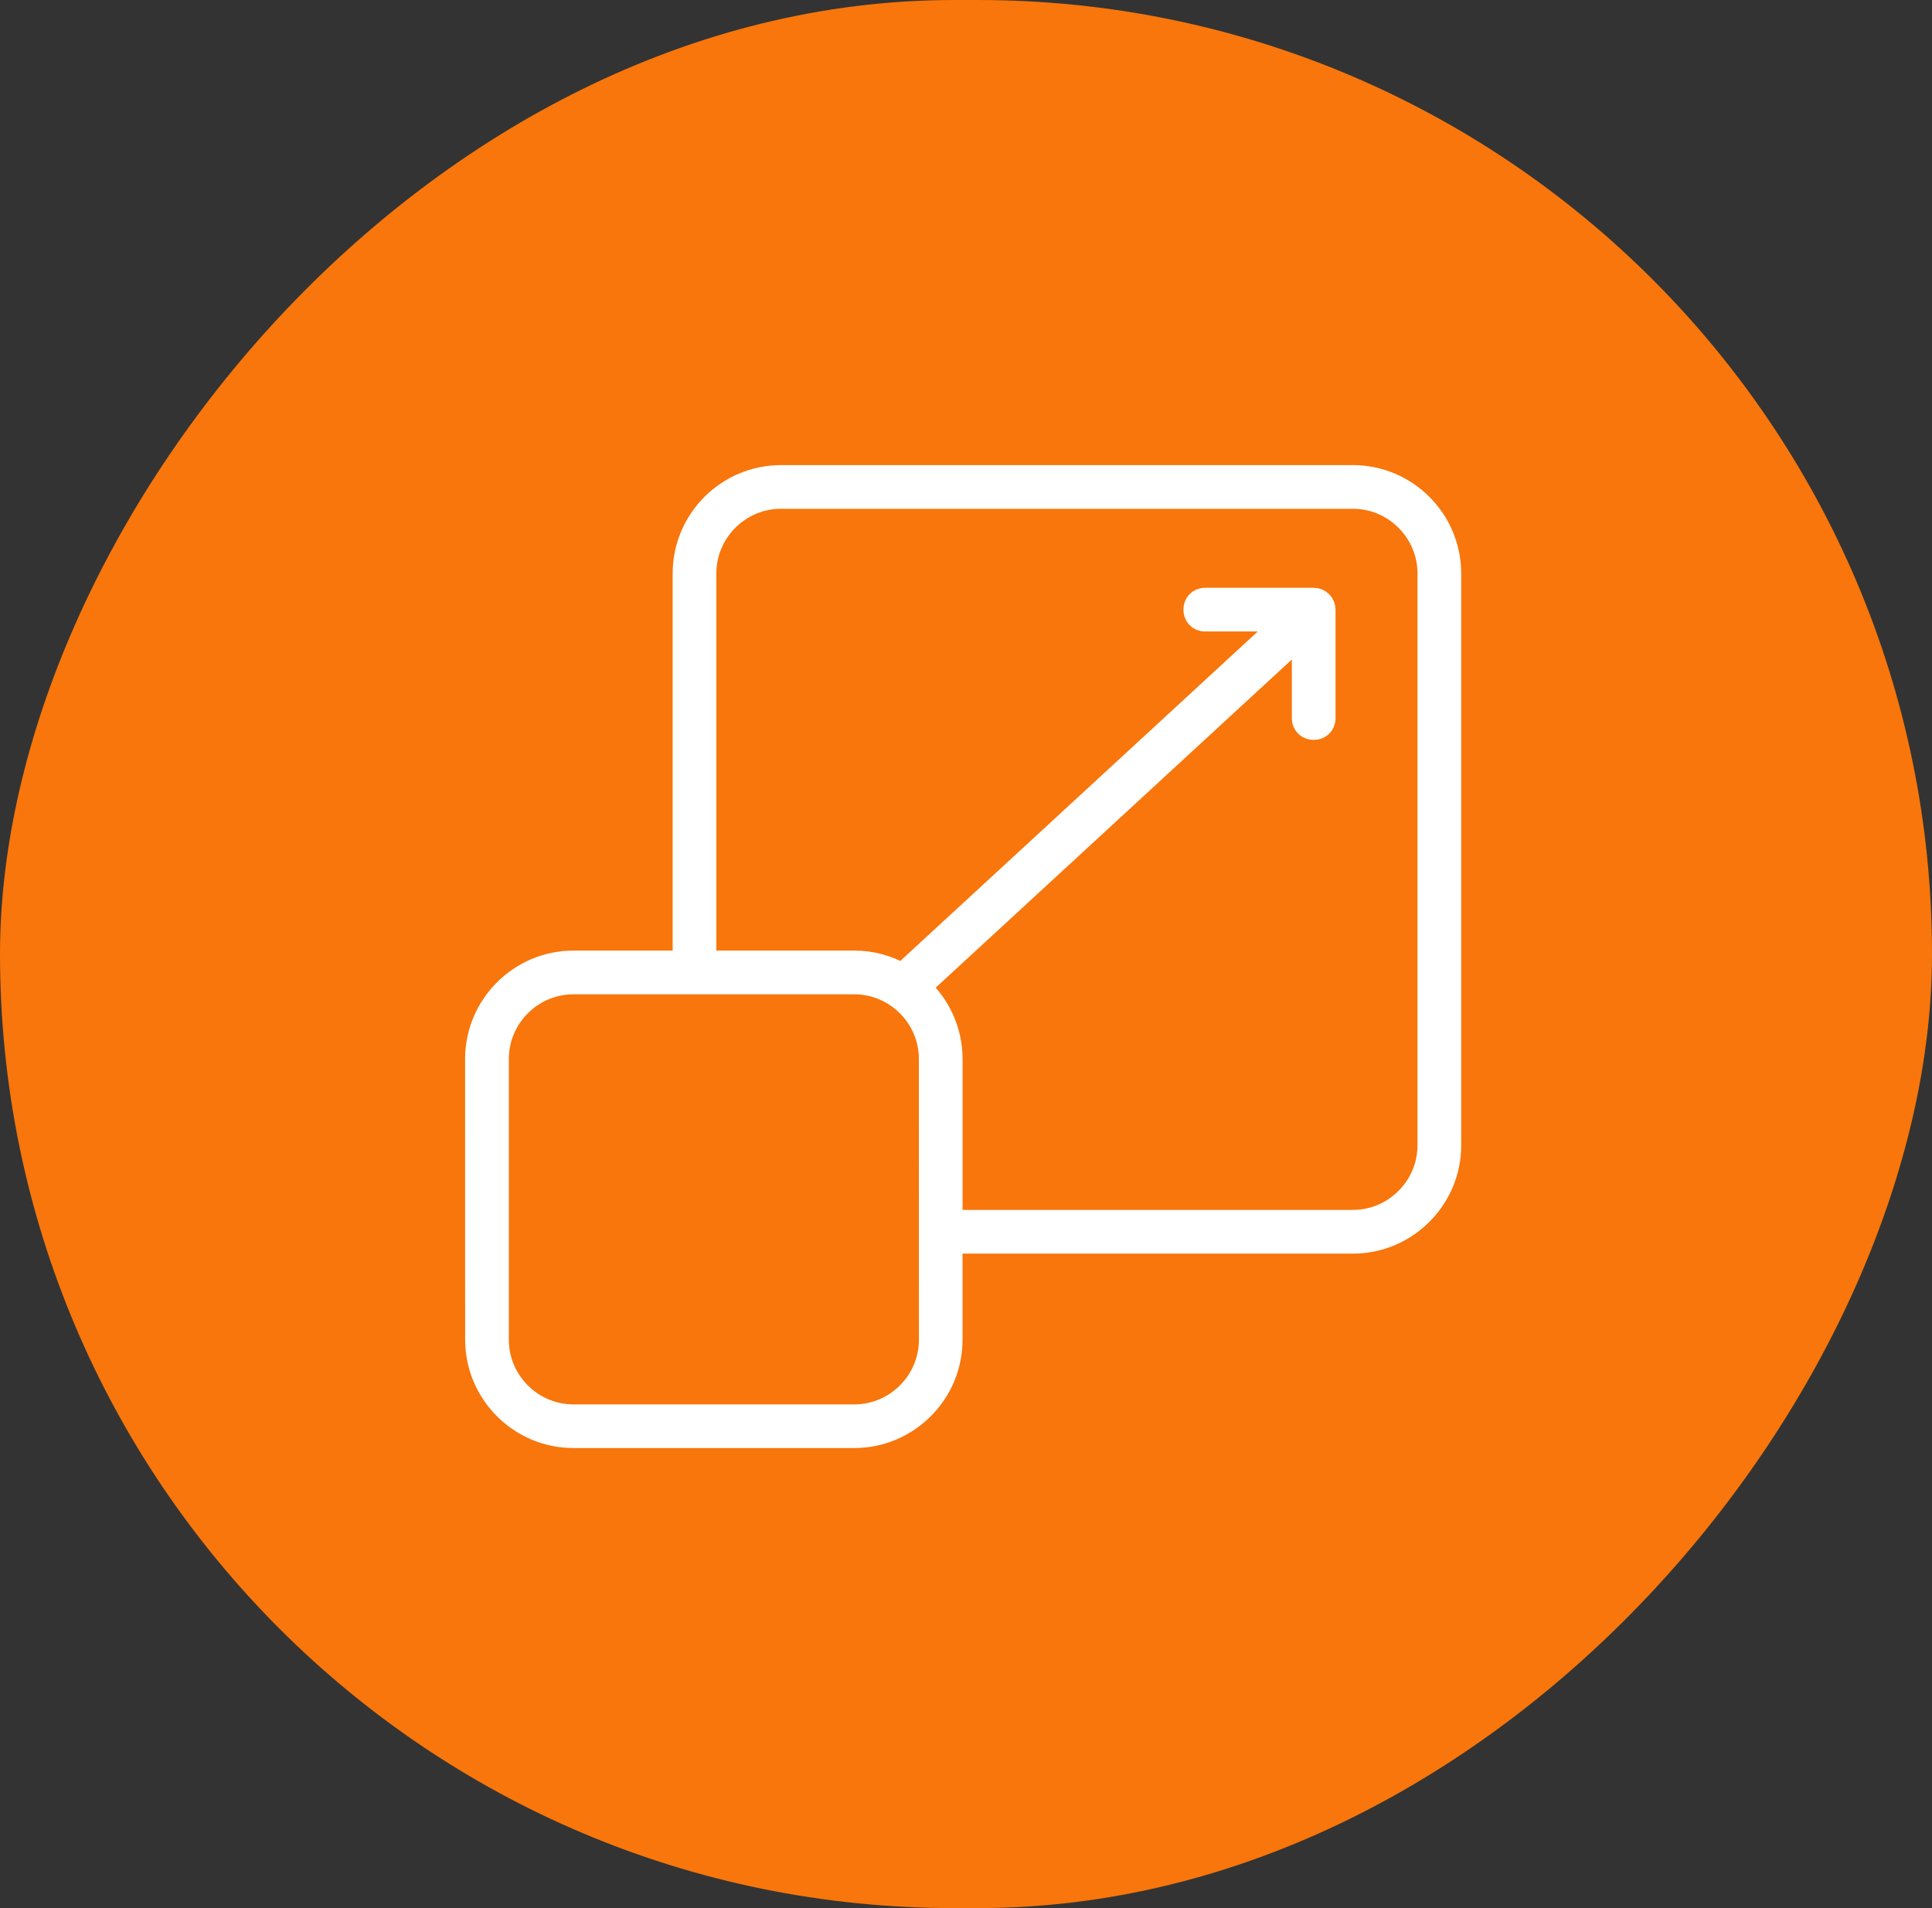
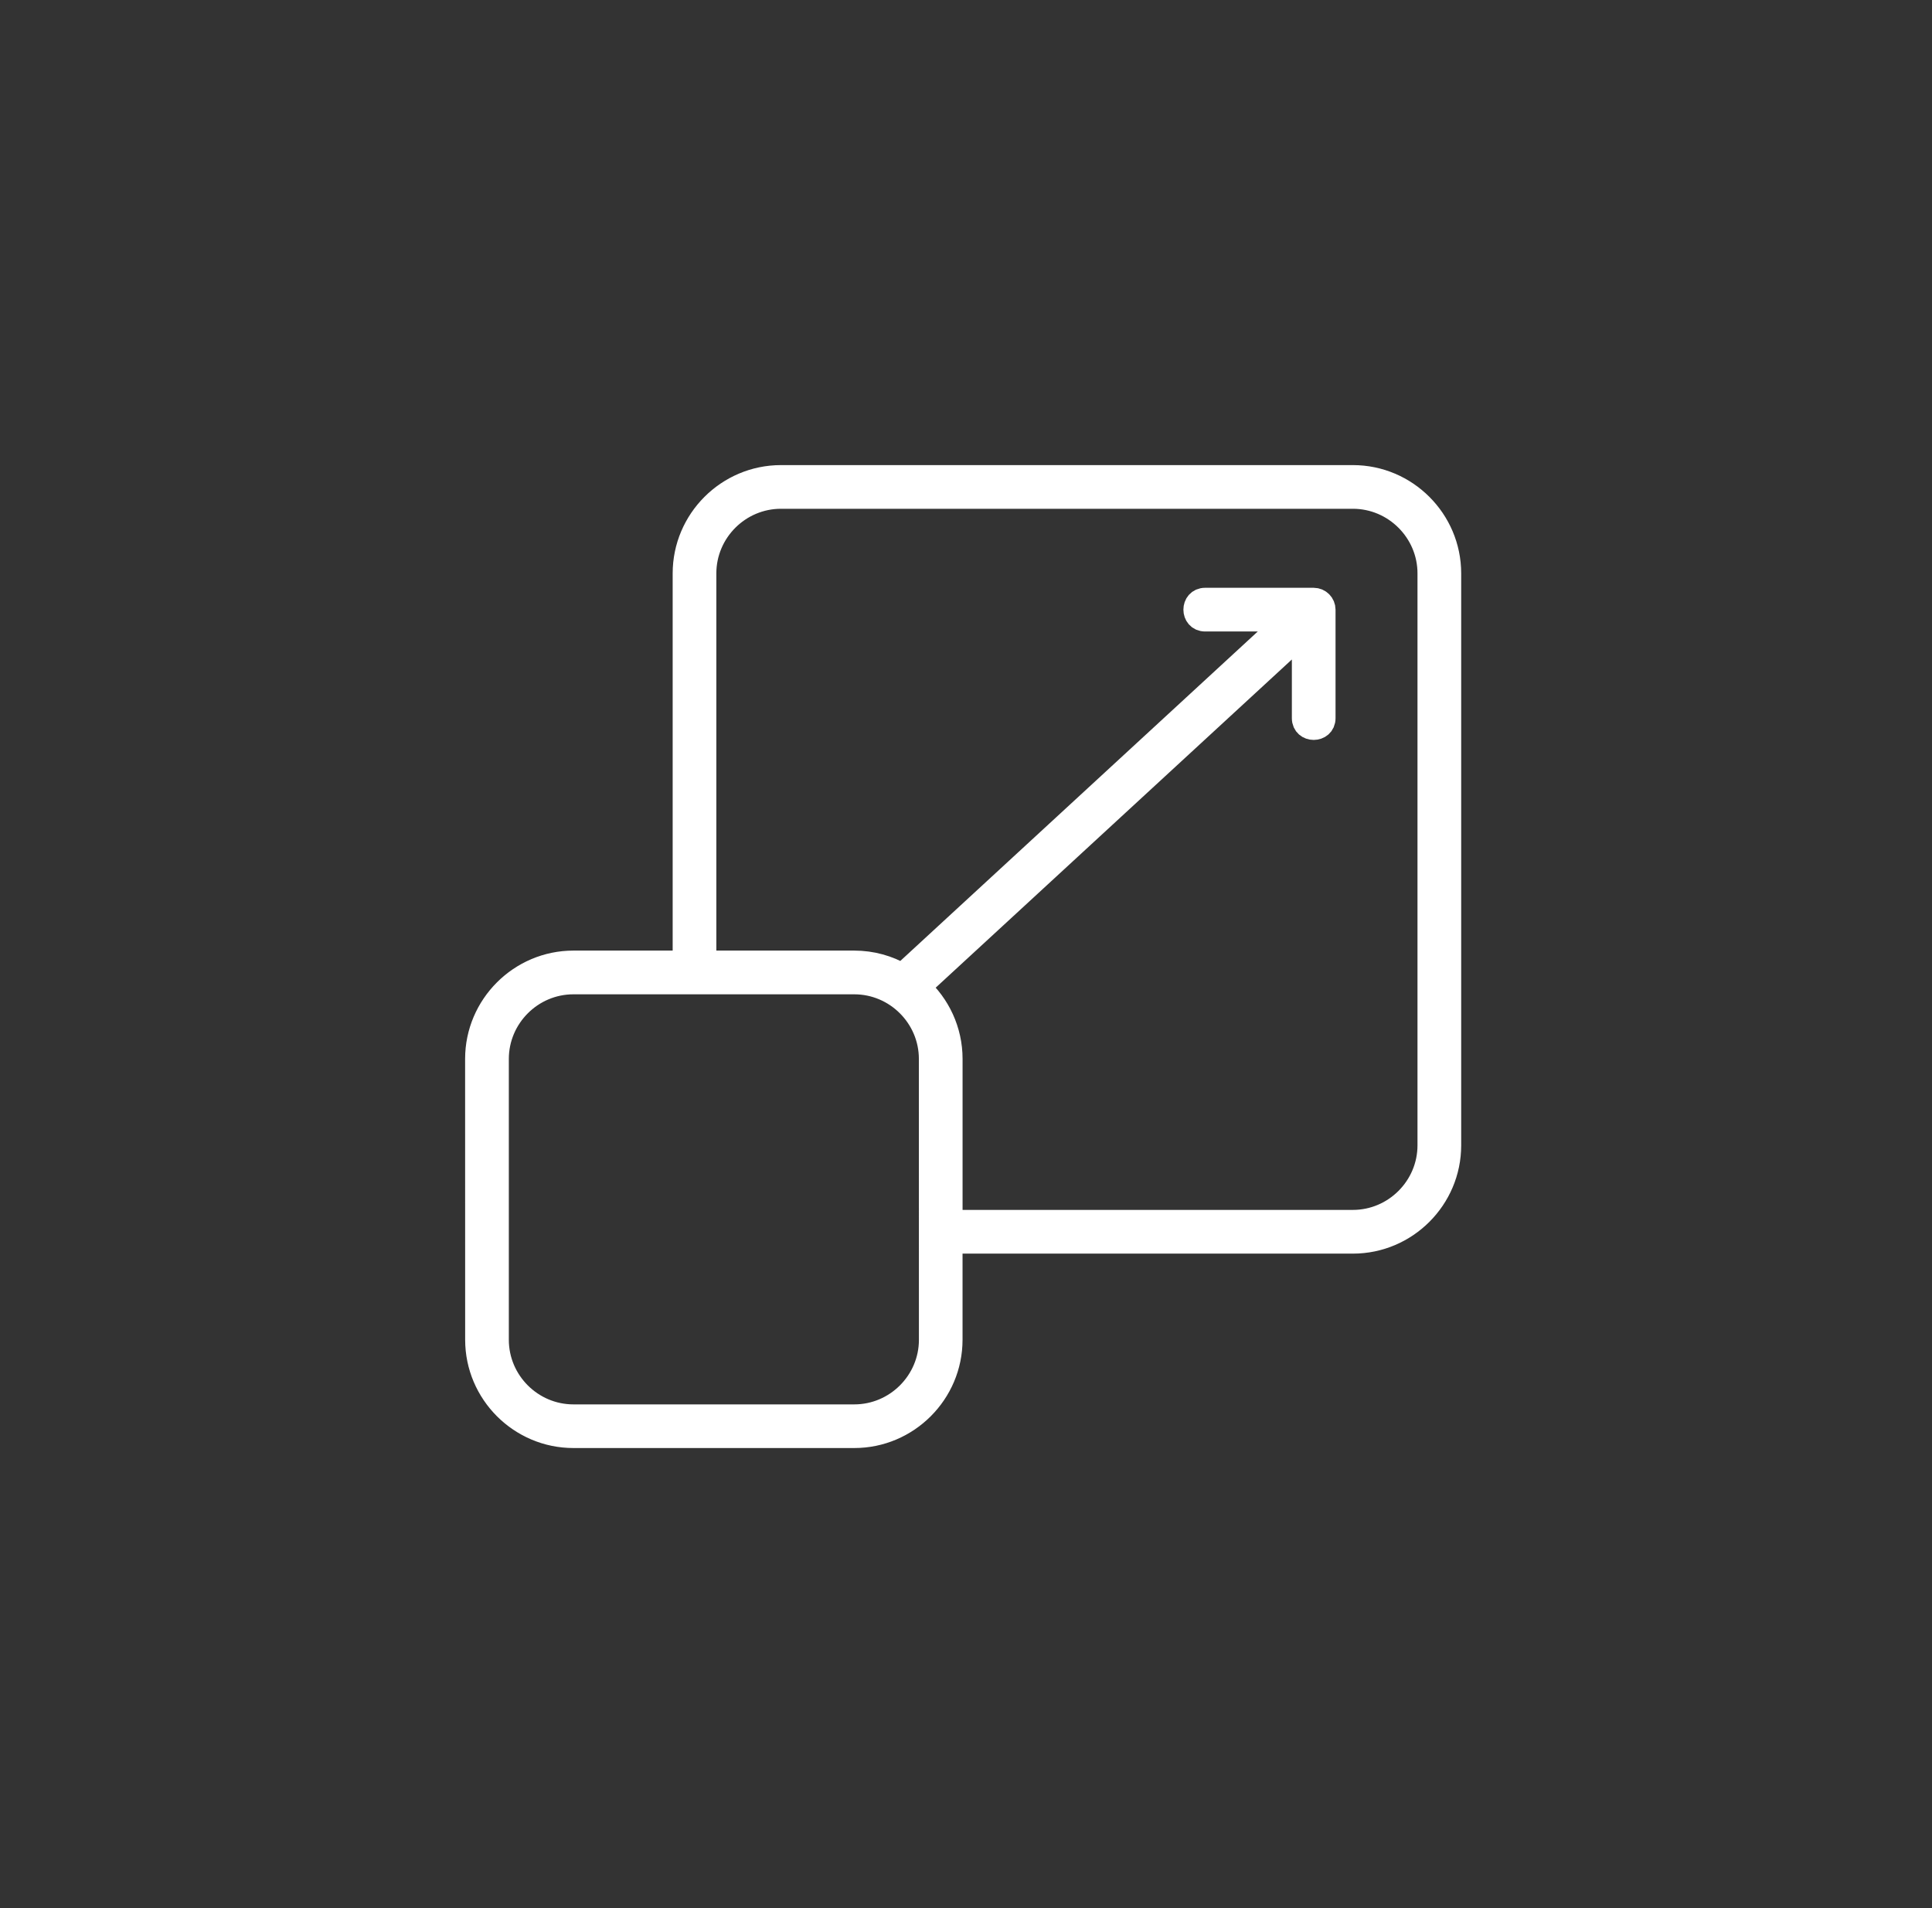
<svg xmlns="http://www.w3.org/2000/svg" width="81" height="80" viewBox="0 0 81 80" fill="none">
  <rect x="0" y="0" width="81" height="80" fill="#333333" stroke="none" />
-   <rect width="81" height="80" rx="40" transform="matrix(-1 0 0 1 81 0)" fill="#F8760B" />
  <path fill-rule="evenodd" clip-rule="evenodd" d="M24.041 40.355H28.702V24.04C28.702 21.817 30.518 20 32.741 20H56.722C58.945 20 60.761 21.817 60.761 24.04V48.02C60.761 50.243 58.945 52.06 56.722 52.06H39.855V56.171C39.855 58.394 38.039 60.211 35.816 60.211H24.041C21.819 60.211 20.002 58.394 20.002 56.171L20 44.395C20 42.174 21.819 40.355 24.041 40.355ZM50.525 25.976C49.978 25.976 49.978 25.144 50.525 25.144H55.077C55.306 25.144 55.493 25.331 55.493 25.561V30.112C55.493 30.659 54.662 30.659 54.662 30.112V26.509L38.511 41.392C39.339 42.136 39.856 43.21 39.856 44.395V51.227H56.72C58.484 51.227 59.929 49.782 59.929 48.018V24.04C59.929 22.276 58.484 20.831 56.72 20.831H32.742C30.977 20.831 29.533 22.276 29.533 24.04V40.355H35.816C36.547 40.355 37.233 40.551 37.827 40.894L54.013 25.976L50.525 25.976ZM35.816 41.188H24.041C22.277 41.188 20.833 42.633 20.833 44.397V56.173C20.833 57.937 22.277 59.381 24.041 59.381H35.817C37.581 59.381 39.026 57.937 39.026 56.173L39.024 44.395C39.024 42.633 37.58 41.188 35.816 41.188Z" fill="white" stroke="white" />
</svg>